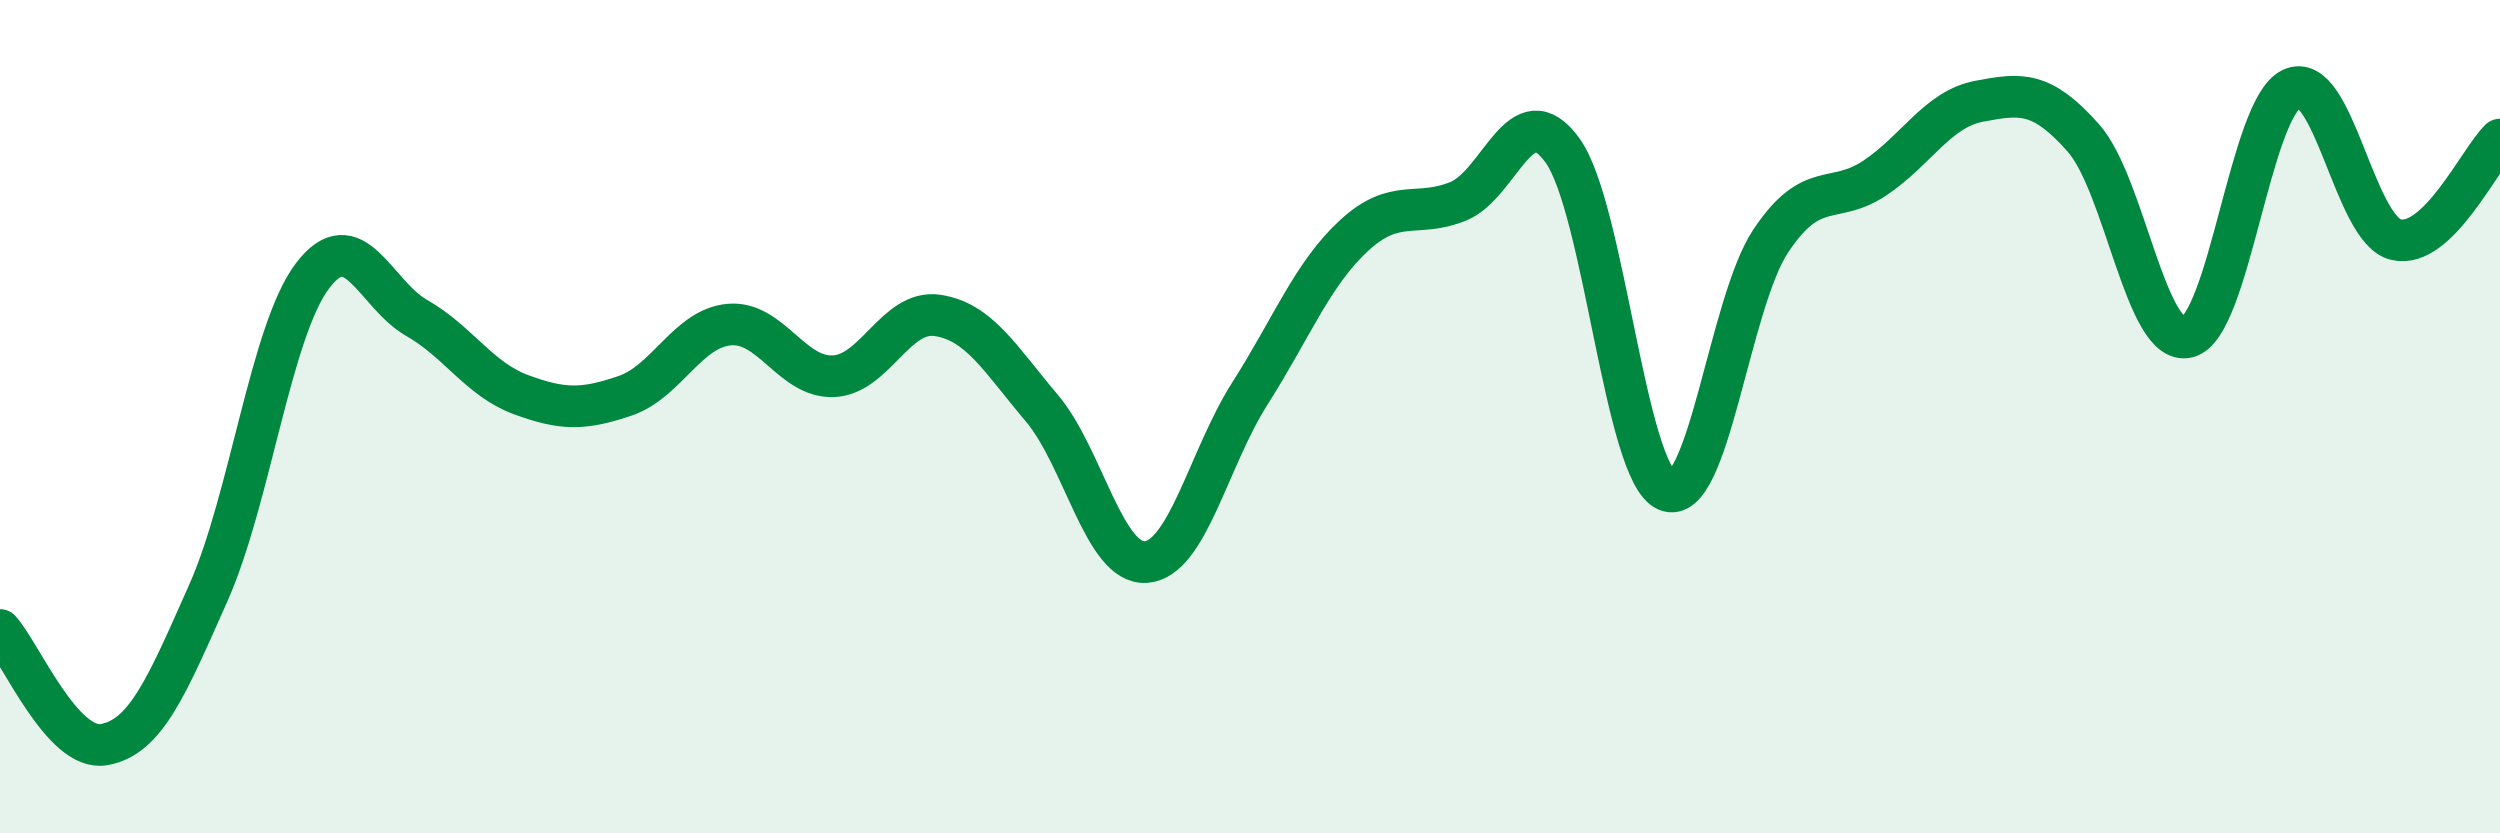
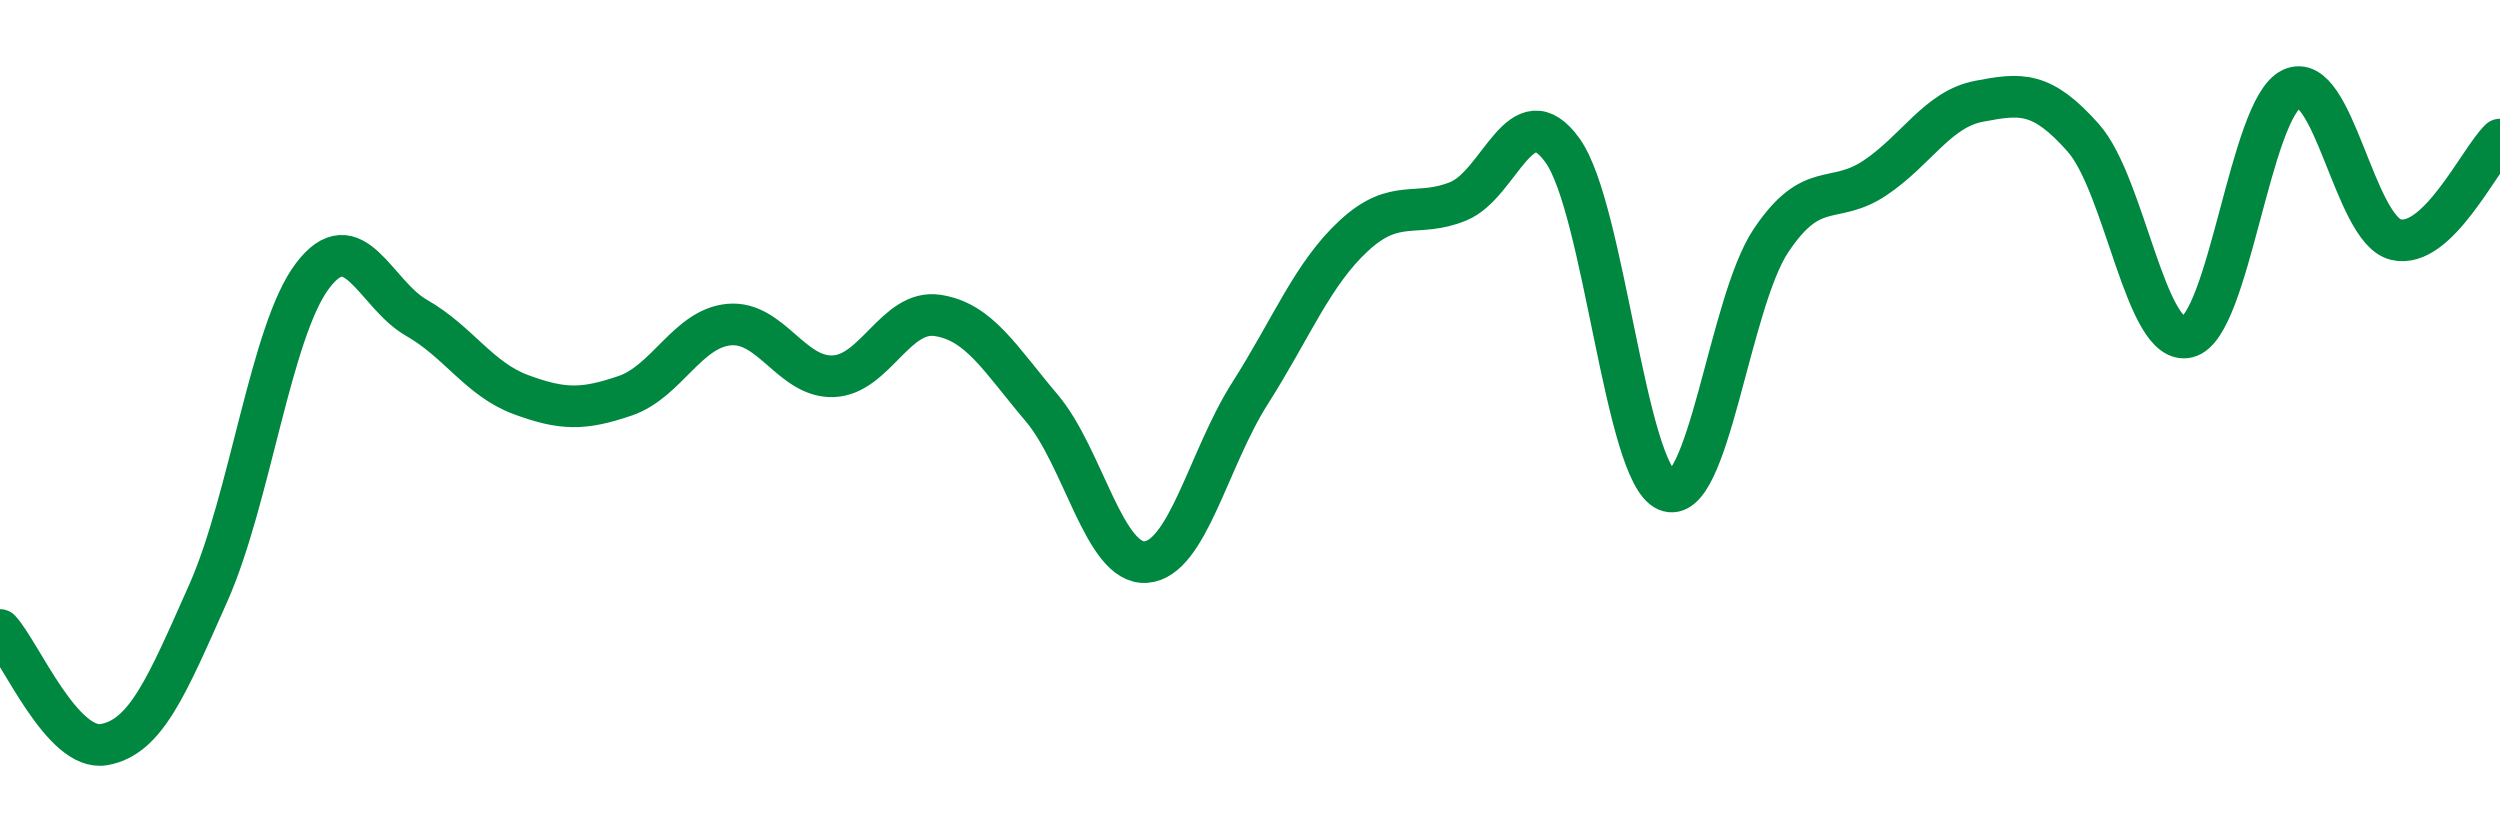
<svg xmlns="http://www.w3.org/2000/svg" width="60" height="20" viewBox="0 0 60 20">
-   <path d="M 0,15.12 C 0.5,15.67 1.5,18.05 2.5,17.87 C 3.5,17.69 4,16.48 5,14.23 C 6,11.98 6.5,7.94 7.5,6.62 C 8.5,5.3 9,7.06 10,7.63 C 11,8.2 11.5,9.1 12.5,9.47 C 13.5,9.84 14,9.84 15,9.5 C 16,9.16 16.5,7.88 17.5,7.79 C 18.5,7.7 19,9.07 20,9.03 C 21,8.99 21.5,7.42 22.5,7.57 C 23.5,7.72 24,8.61 25,9.79 C 26,10.97 26.5,13.56 27.5,13.49 C 28.5,13.42 29,11.01 30,9.44 C 31,7.87 31.5,6.57 32.5,5.65 C 33.5,4.73 34,5.24 35,4.83 C 36,4.42 36.5,2.22 37.5,3.61 C 38.5,5 39,11.34 40,11.77 C 41,12.2 41.5,7.28 42.5,5.78 C 43.5,4.28 44,4.94 45,4.27 C 46,3.6 46.5,2.62 47.5,2.43 C 48.5,2.24 49,2.18 50,3.31 C 51,4.44 51.5,8.33 52.5,8.09 C 53.5,7.85 54,2.6 55,2.13 C 56,1.66 56.5,5.51 57.5,5.75 C 58.5,5.99 59.5,3.83 60,3.35L60 20L0 20Z" fill="#008740" opacity="0.1" stroke-linecap="round" stroke-linejoin="round" />
  <path d="M 0,15.12 C 0.5,15.67 1.5,18.05 2.5,17.87 C 3.5,17.69 4,16.48 5,14.23 C 6,11.98 6.5,7.94 7.5,6.62 C 8.5,5.3 9,7.06 10,7.63 C 11,8.2 11.5,9.1 12.5,9.47 C 13.5,9.84 14,9.84 15,9.5 C 16,9.16 16.5,7.88 17.5,7.79 C 18.5,7.7 19,9.07 20,9.03 C 21,8.99 21.5,7.42 22.5,7.57 C 23.5,7.72 24,8.61 25,9.79 C 26,10.97 26.5,13.56 27.5,13.49 C 28.5,13.42 29,11.01 30,9.44 C 31,7.87 31.5,6.57 32.5,5.65 C 33.5,4.73 34,5.24 35,4.83 C 36,4.42 36.5,2.22 37.5,3.61 C 38.5,5 39,11.34 40,11.77 C 41,12.2 41.5,7.28 42.5,5.78 C 43.5,4.28 44,4.94 45,4.27 C 46,3.6 46.5,2.62 47.5,2.43 C 48.5,2.24 49,2.18 50,3.31 C 51,4.44 51.5,8.33 52.5,8.09 C 53.5,7.85 54,2.6 55,2.13 C 56,1.66 56.5,5.51 57.5,5.75 C 58.5,5.99 59.5,3.83 60,3.35" stroke="#008740" stroke-width="1" fill="none" stroke-linecap="round" stroke-linejoin="round" />
</svg>